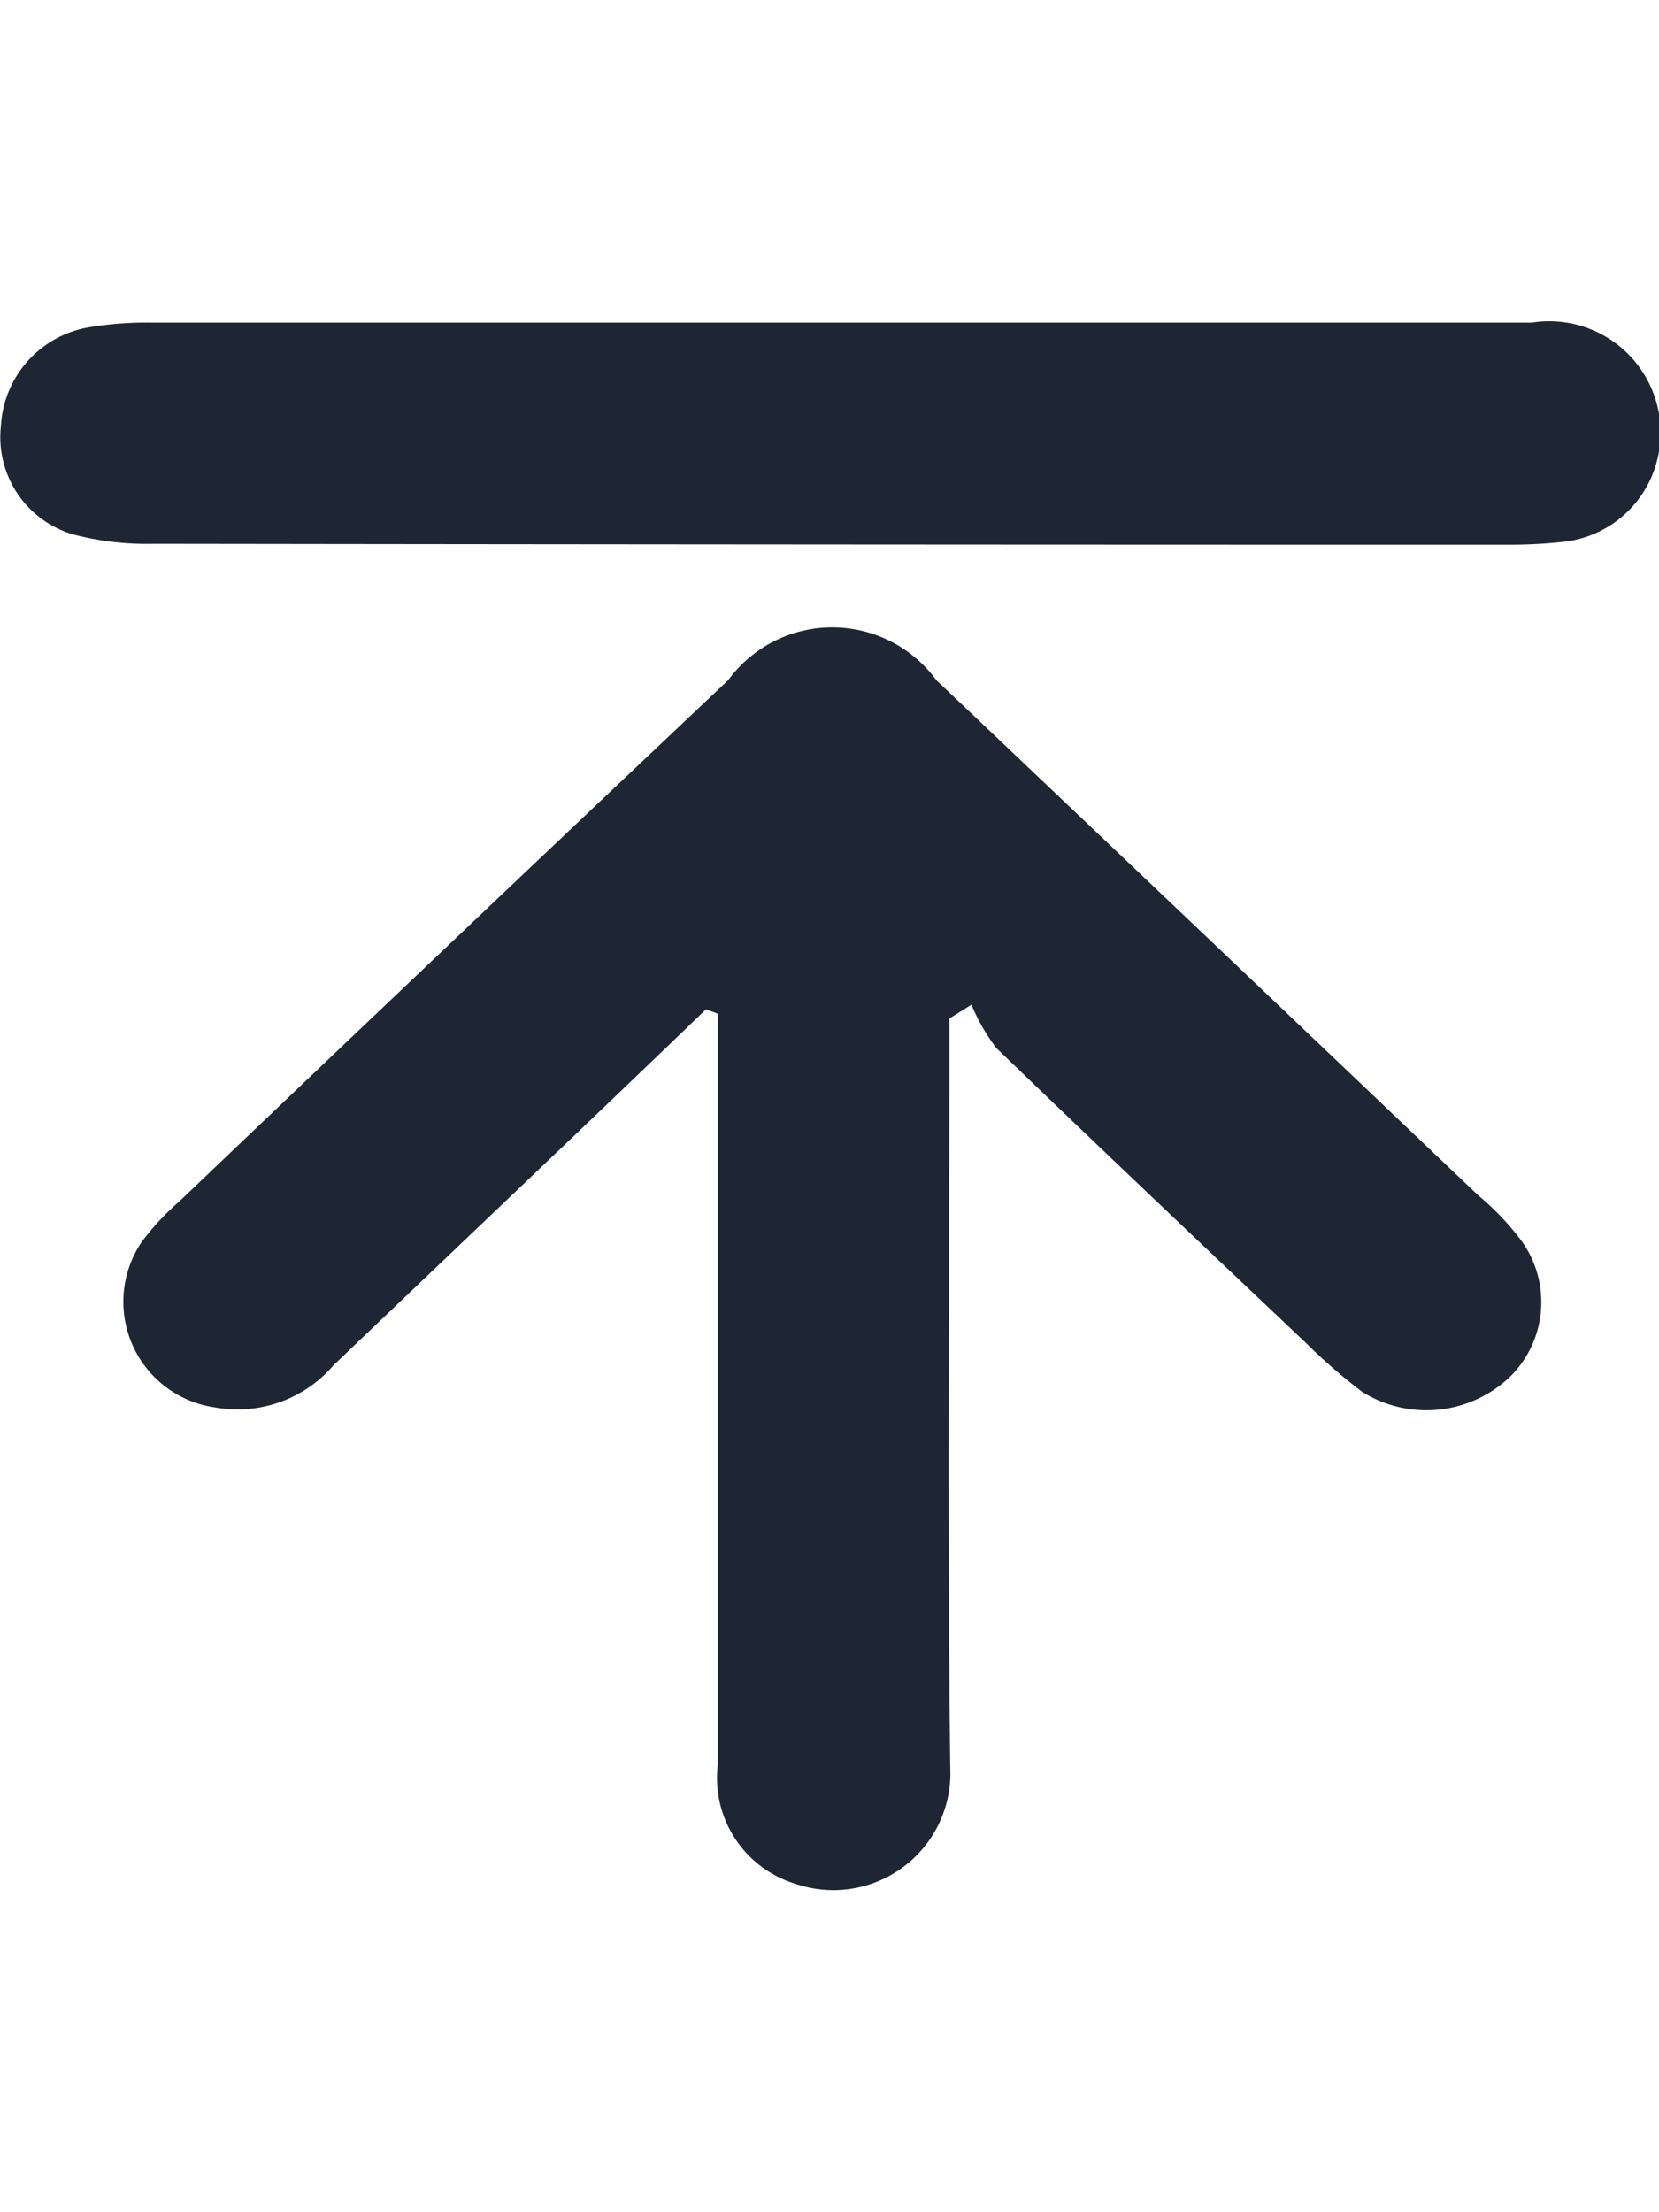
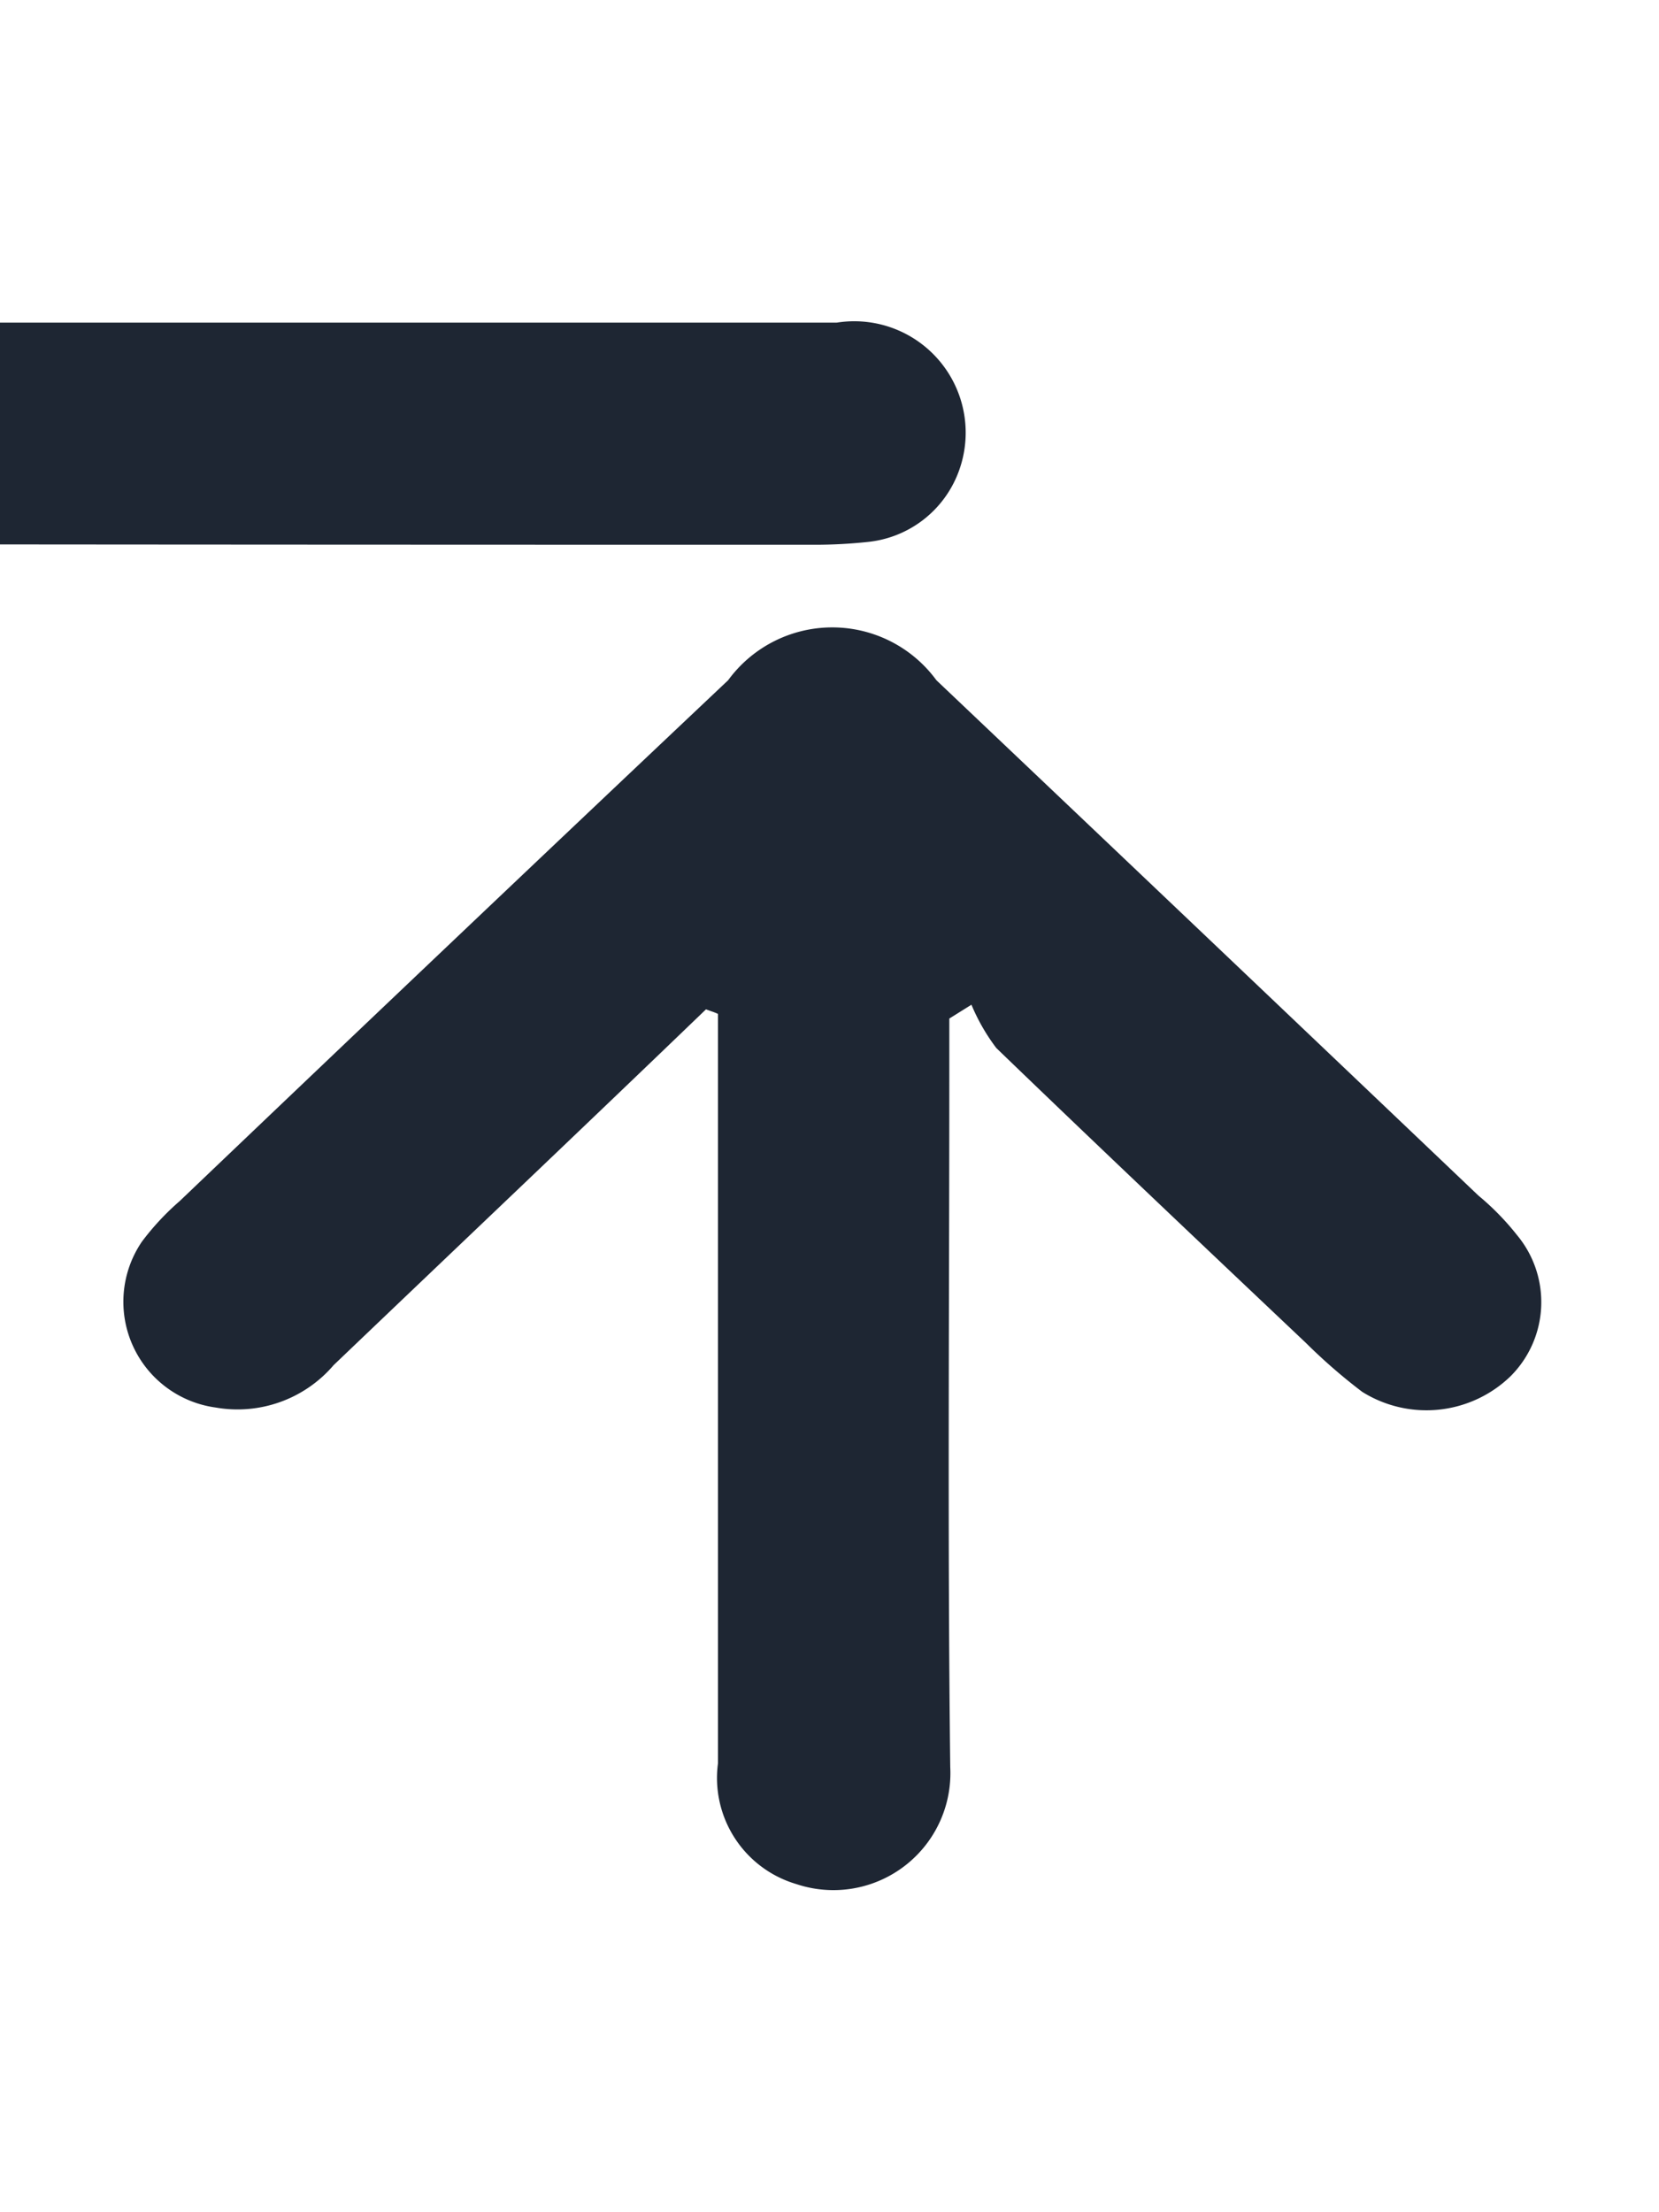
<svg xmlns="http://www.w3.org/2000/svg" width="18" height="24" viewBox="0 0 18 24">
  <defs>
    <style>
      .cls-1 {
        fill: #1e2633;
        fill-rule: evenodd;
      }
    </style>
  </defs>
-   <path id="形状_674" data-name="形状 674" class="cls-1" d="M1835.97,4745.51c-1.34,1.29-2.69,2.57-4.04,3.86a1.372,1.372,0,0,1-1.28.46,1.158,1.158,0,0,1-.8-1.8,2.818,2.818,0,0,1,.41-0.44q2.97-2.835,5.95-5.65a1.4,1.4,0,0,1,2.26,0q2.94,2.79,5.88,5.59a2.847,2.847,0,0,1,.42.43,1.136,1.136,0,0,1-.07,1.53,1.313,1.313,0,0,1-1.61.17,6.093,6.093,0,0,1-.61-0.53c-1.12-1.06-2.24-2.12-3.36-3.2a2.139,2.139,0,0,1-.27-0.47l-0.24.15v0.57c0,2.52-.02,5.04.01,7.55a1.269,1.269,0,0,1-1.67,1.27,1.2,1.2,0,0,1-.85-1.31v-8.13C1836.06,4745.54,1836.02,4745.53,1835.97,4745.51Zm1.42-7.45h7.54a1.209,1.209,0,0,1,1.3,1.67,1.178,1.178,0,0,1-.97.71,5.441,5.441,0,0,1-.57.03q-7.35,0-14.71-.01a3.186,3.186,0,0,1-.87-0.1,1.1,1.1,0,0,1-.79-1.18,1.148,1.148,0,0,1,.96-1.07,3.78,3.78,0,0,1,.67-0.05h7.44Z" transform="translate(-1828.31 -4734.56)" />
+   <path id="形状_674" data-name="形状 674" class="cls-1" d="M1835.97,4745.51c-1.34,1.29-2.69,2.57-4.04,3.86a1.372,1.372,0,0,1-1.28.46,1.158,1.158,0,0,1-.8-1.8,2.818,2.818,0,0,1,.41-0.44q2.97-2.835,5.95-5.65a1.4,1.4,0,0,1,2.26,0q2.94,2.79,5.88,5.59a2.847,2.847,0,0,1,.42.43,1.136,1.136,0,0,1-.07,1.53,1.313,1.313,0,0,1-1.61.17,6.093,6.093,0,0,1-.61-0.53c-1.12-1.06-2.24-2.12-3.36-3.2a2.139,2.139,0,0,1-.27-0.47l-0.24.15v0.57c0,2.52-.02,5.04.01,7.55a1.269,1.269,0,0,1-1.67,1.27,1.2,1.2,0,0,1-.85-1.31v-8.13C1836.06,4745.54,1836.02,4745.53,1835.97,4745.51Zm1.42-7.45a1.209,1.209,0,0,1,1.3,1.67,1.178,1.178,0,0,1-.97.71,5.441,5.441,0,0,1-.57.03q-7.35,0-14.71-.01a3.186,3.186,0,0,1-.87-0.1,1.1,1.1,0,0,1-.79-1.18,1.148,1.148,0,0,1,.96-1.07,3.78,3.78,0,0,1,.67-0.05h7.44Z" transform="translate(-1828.31 -4734.56)" />
</svg>